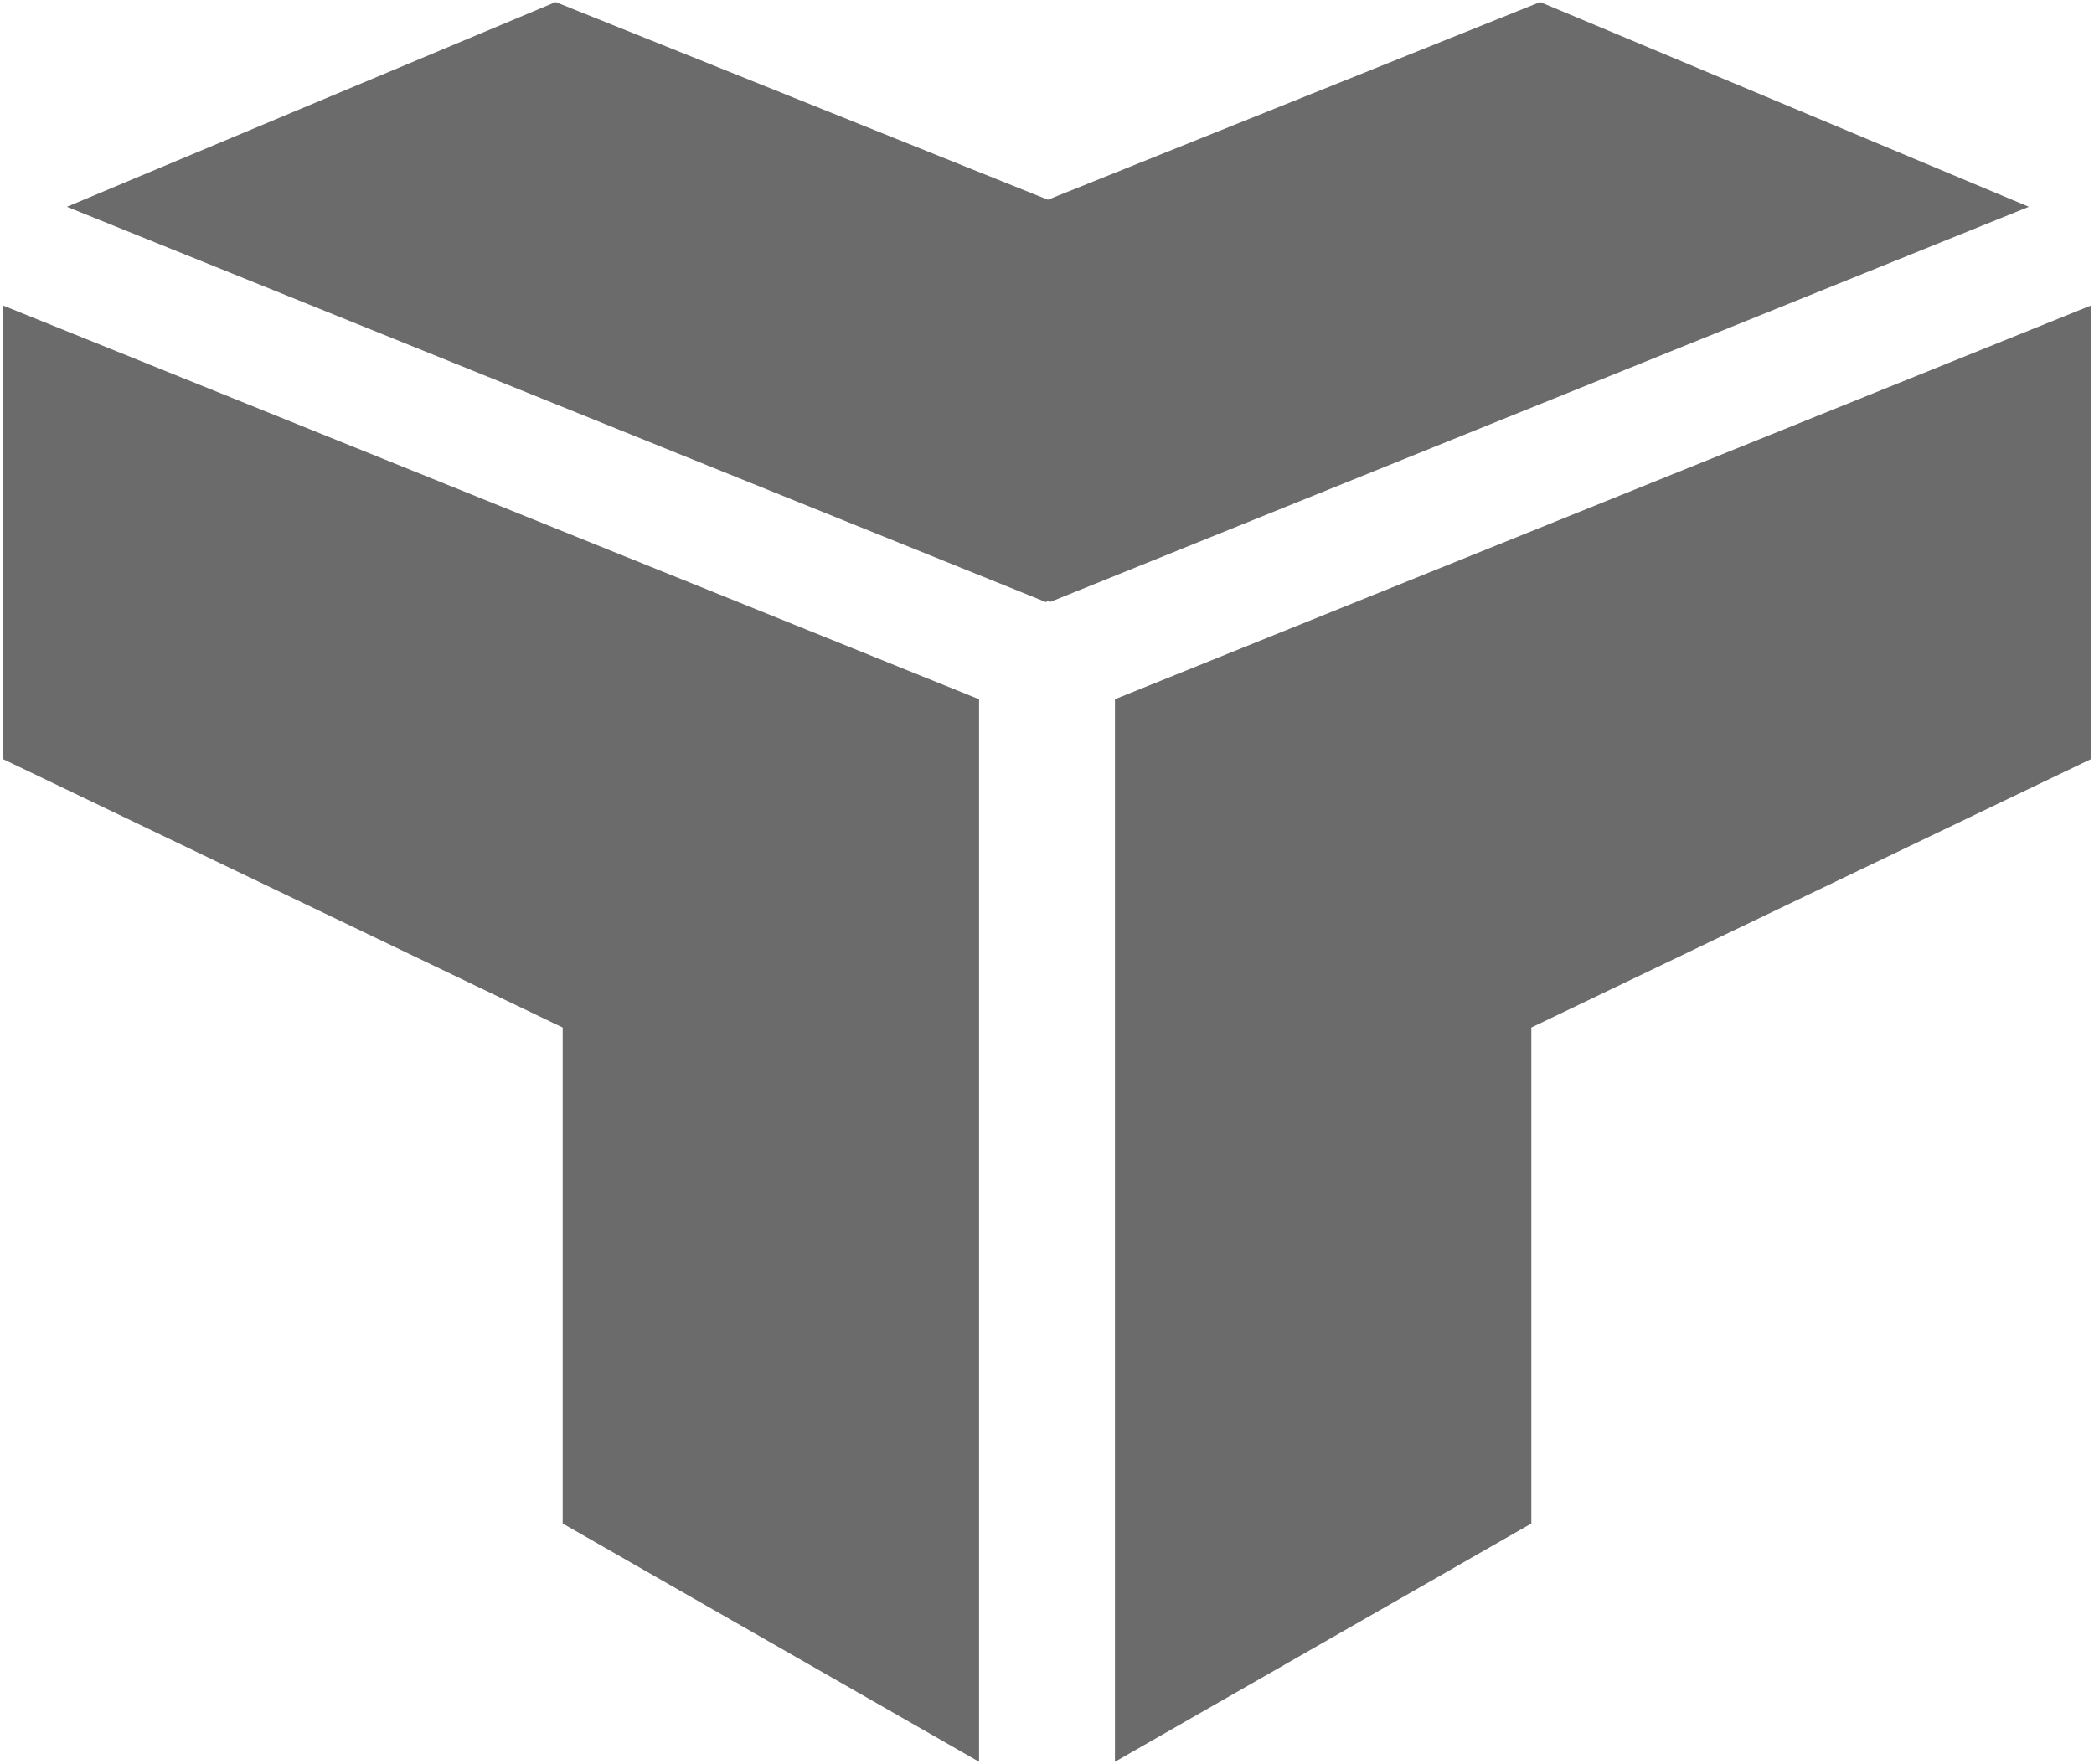
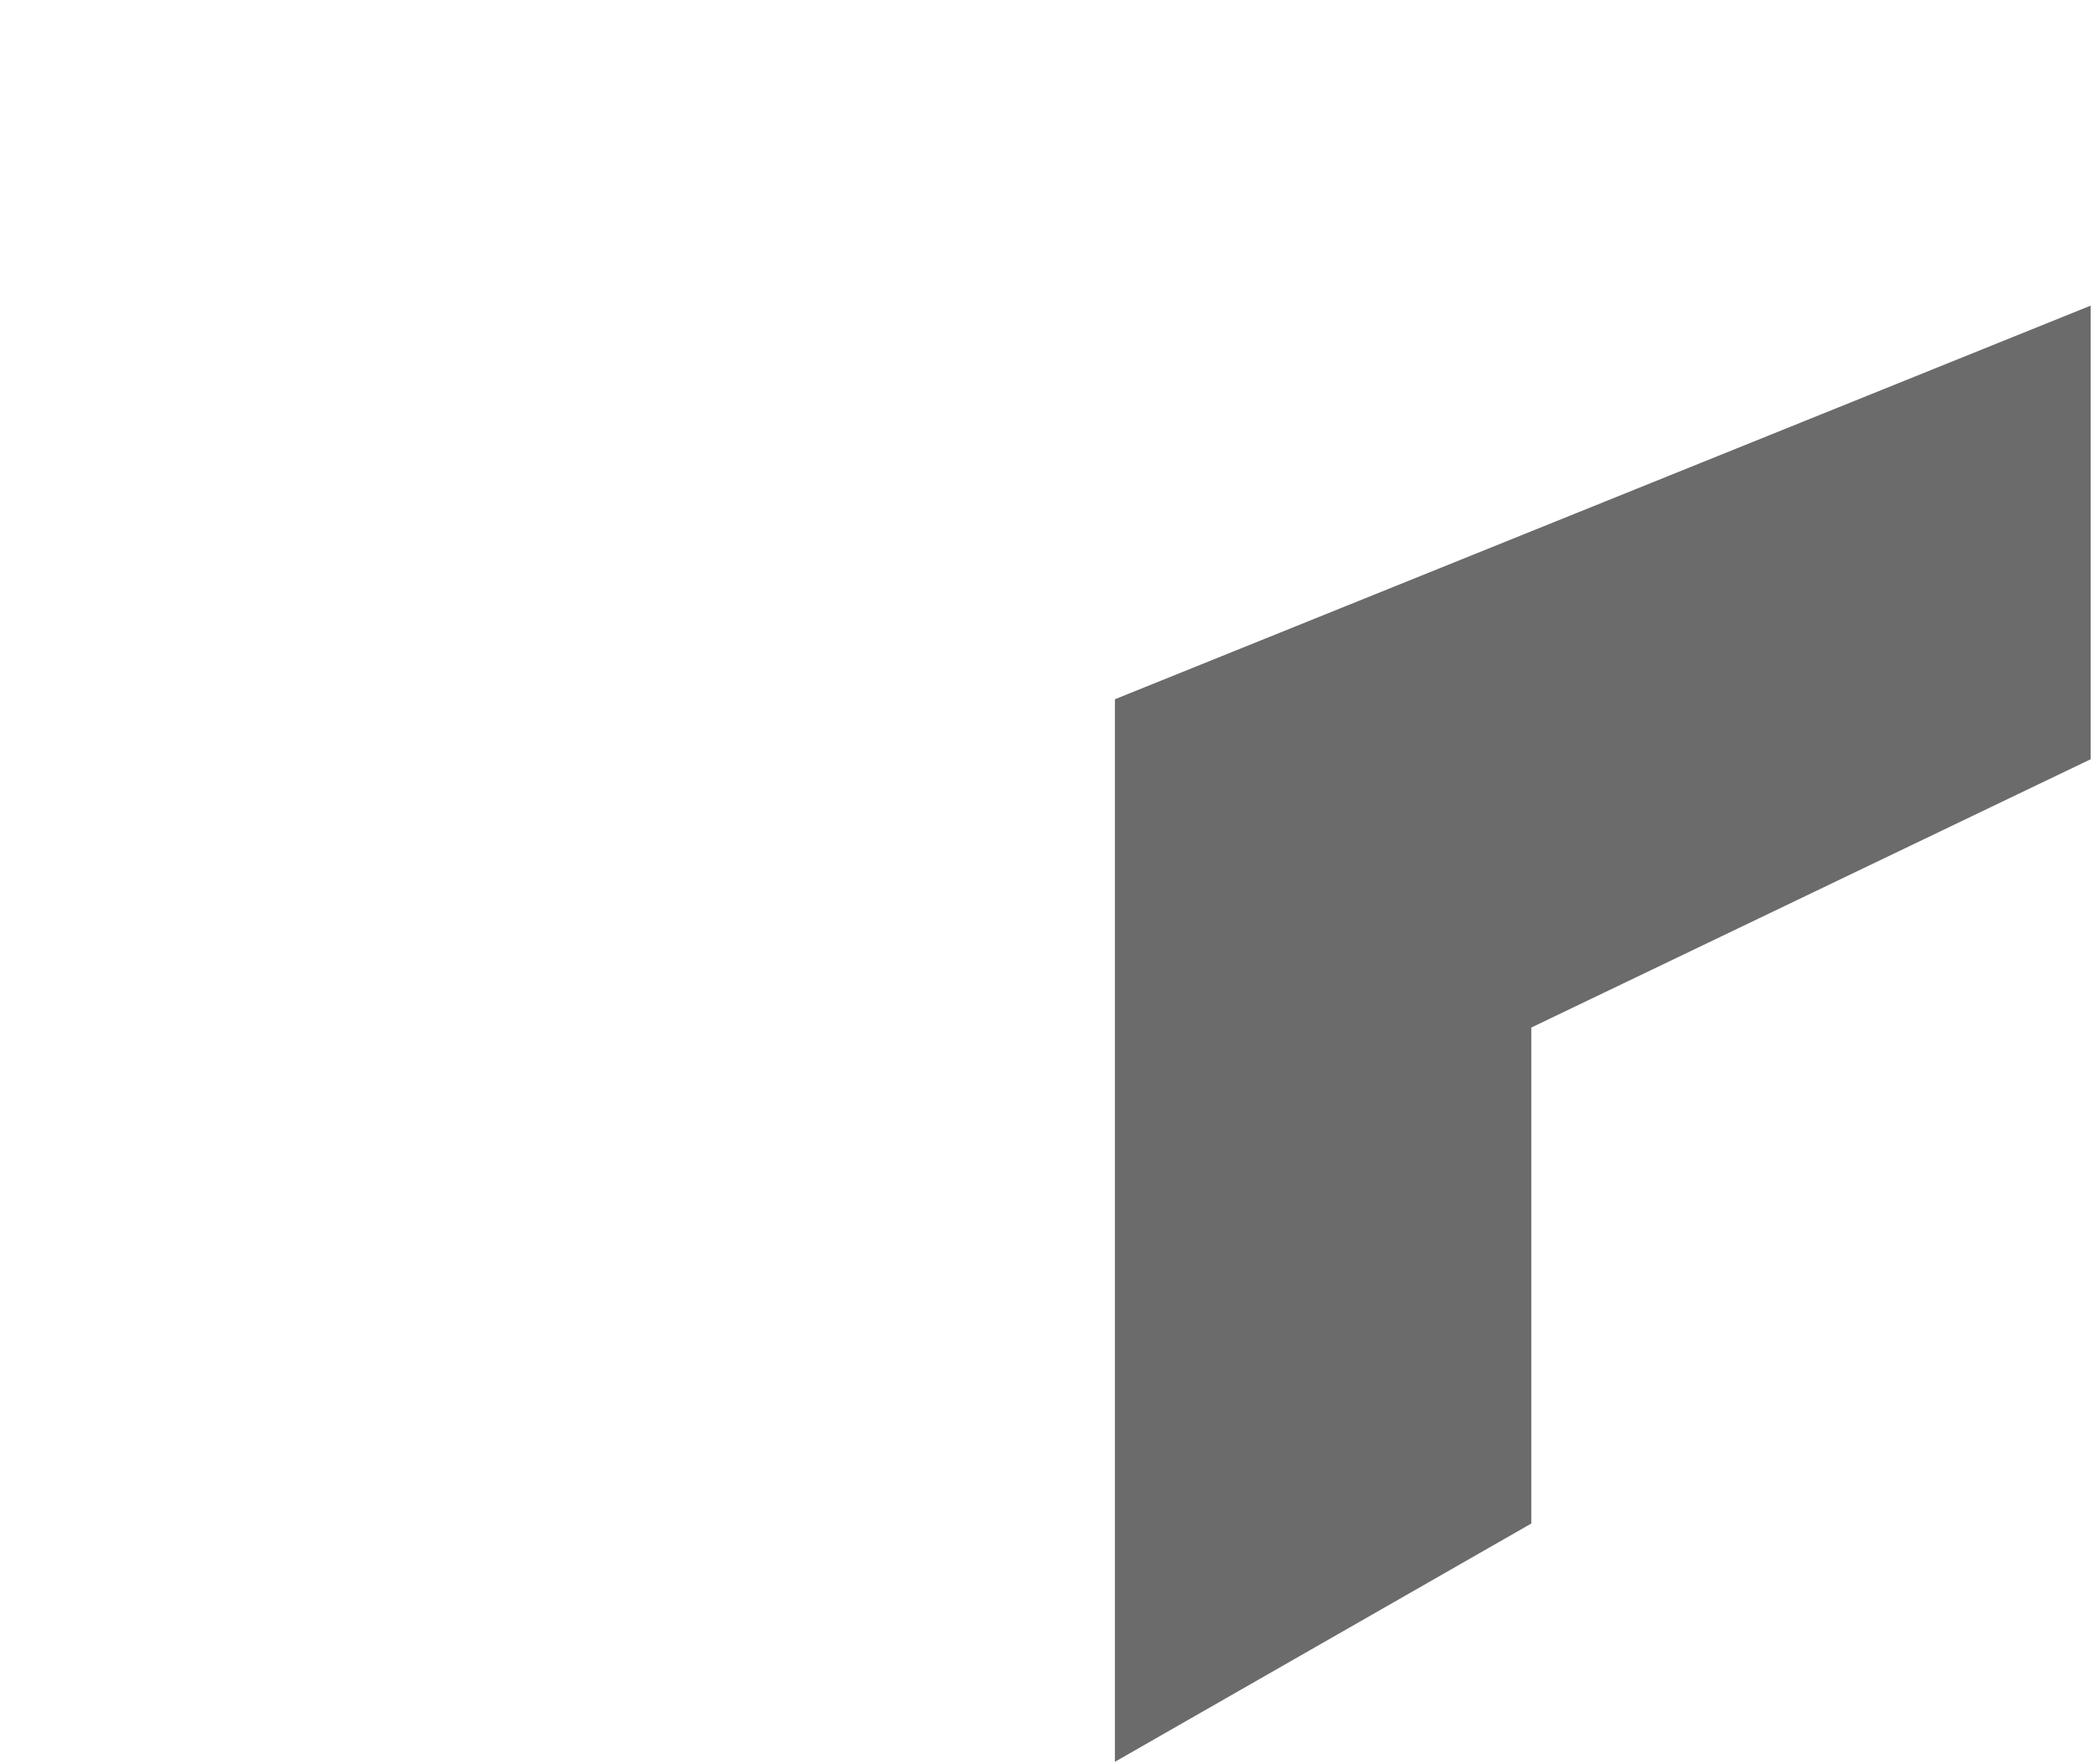
<svg xmlns="http://www.w3.org/2000/svg" width="482" height="406" viewBox="0 0 482 406" fill="none">
-   <path d="M256.636 160.95V405.529L352.483 350.682V236.518L481.226 174.764V70.35L256.636 160.95Z" fill="#6B6B6B" />
-   <path d="M354.513 0.471L241.203 45.974L127.893 0.471L15.395 47.599L240.797 138.605L241.203 138.199L241.609 138.605L467.011 47.599L354.513 0.471Z" fill="#6B6B6B" />
-   <path d="M225.364 160.95V405.529L129.517 350.682V236.518L0.774 174.764V70.35L225.364 160.95Z" fill="#6B6B6B" />
+   <path d="M256.636 160.95V405.529L352.483 350.682V236.518L481.226 174.764V70.35L256.636 160.95" fill="#6B6B6B" />
</svg>